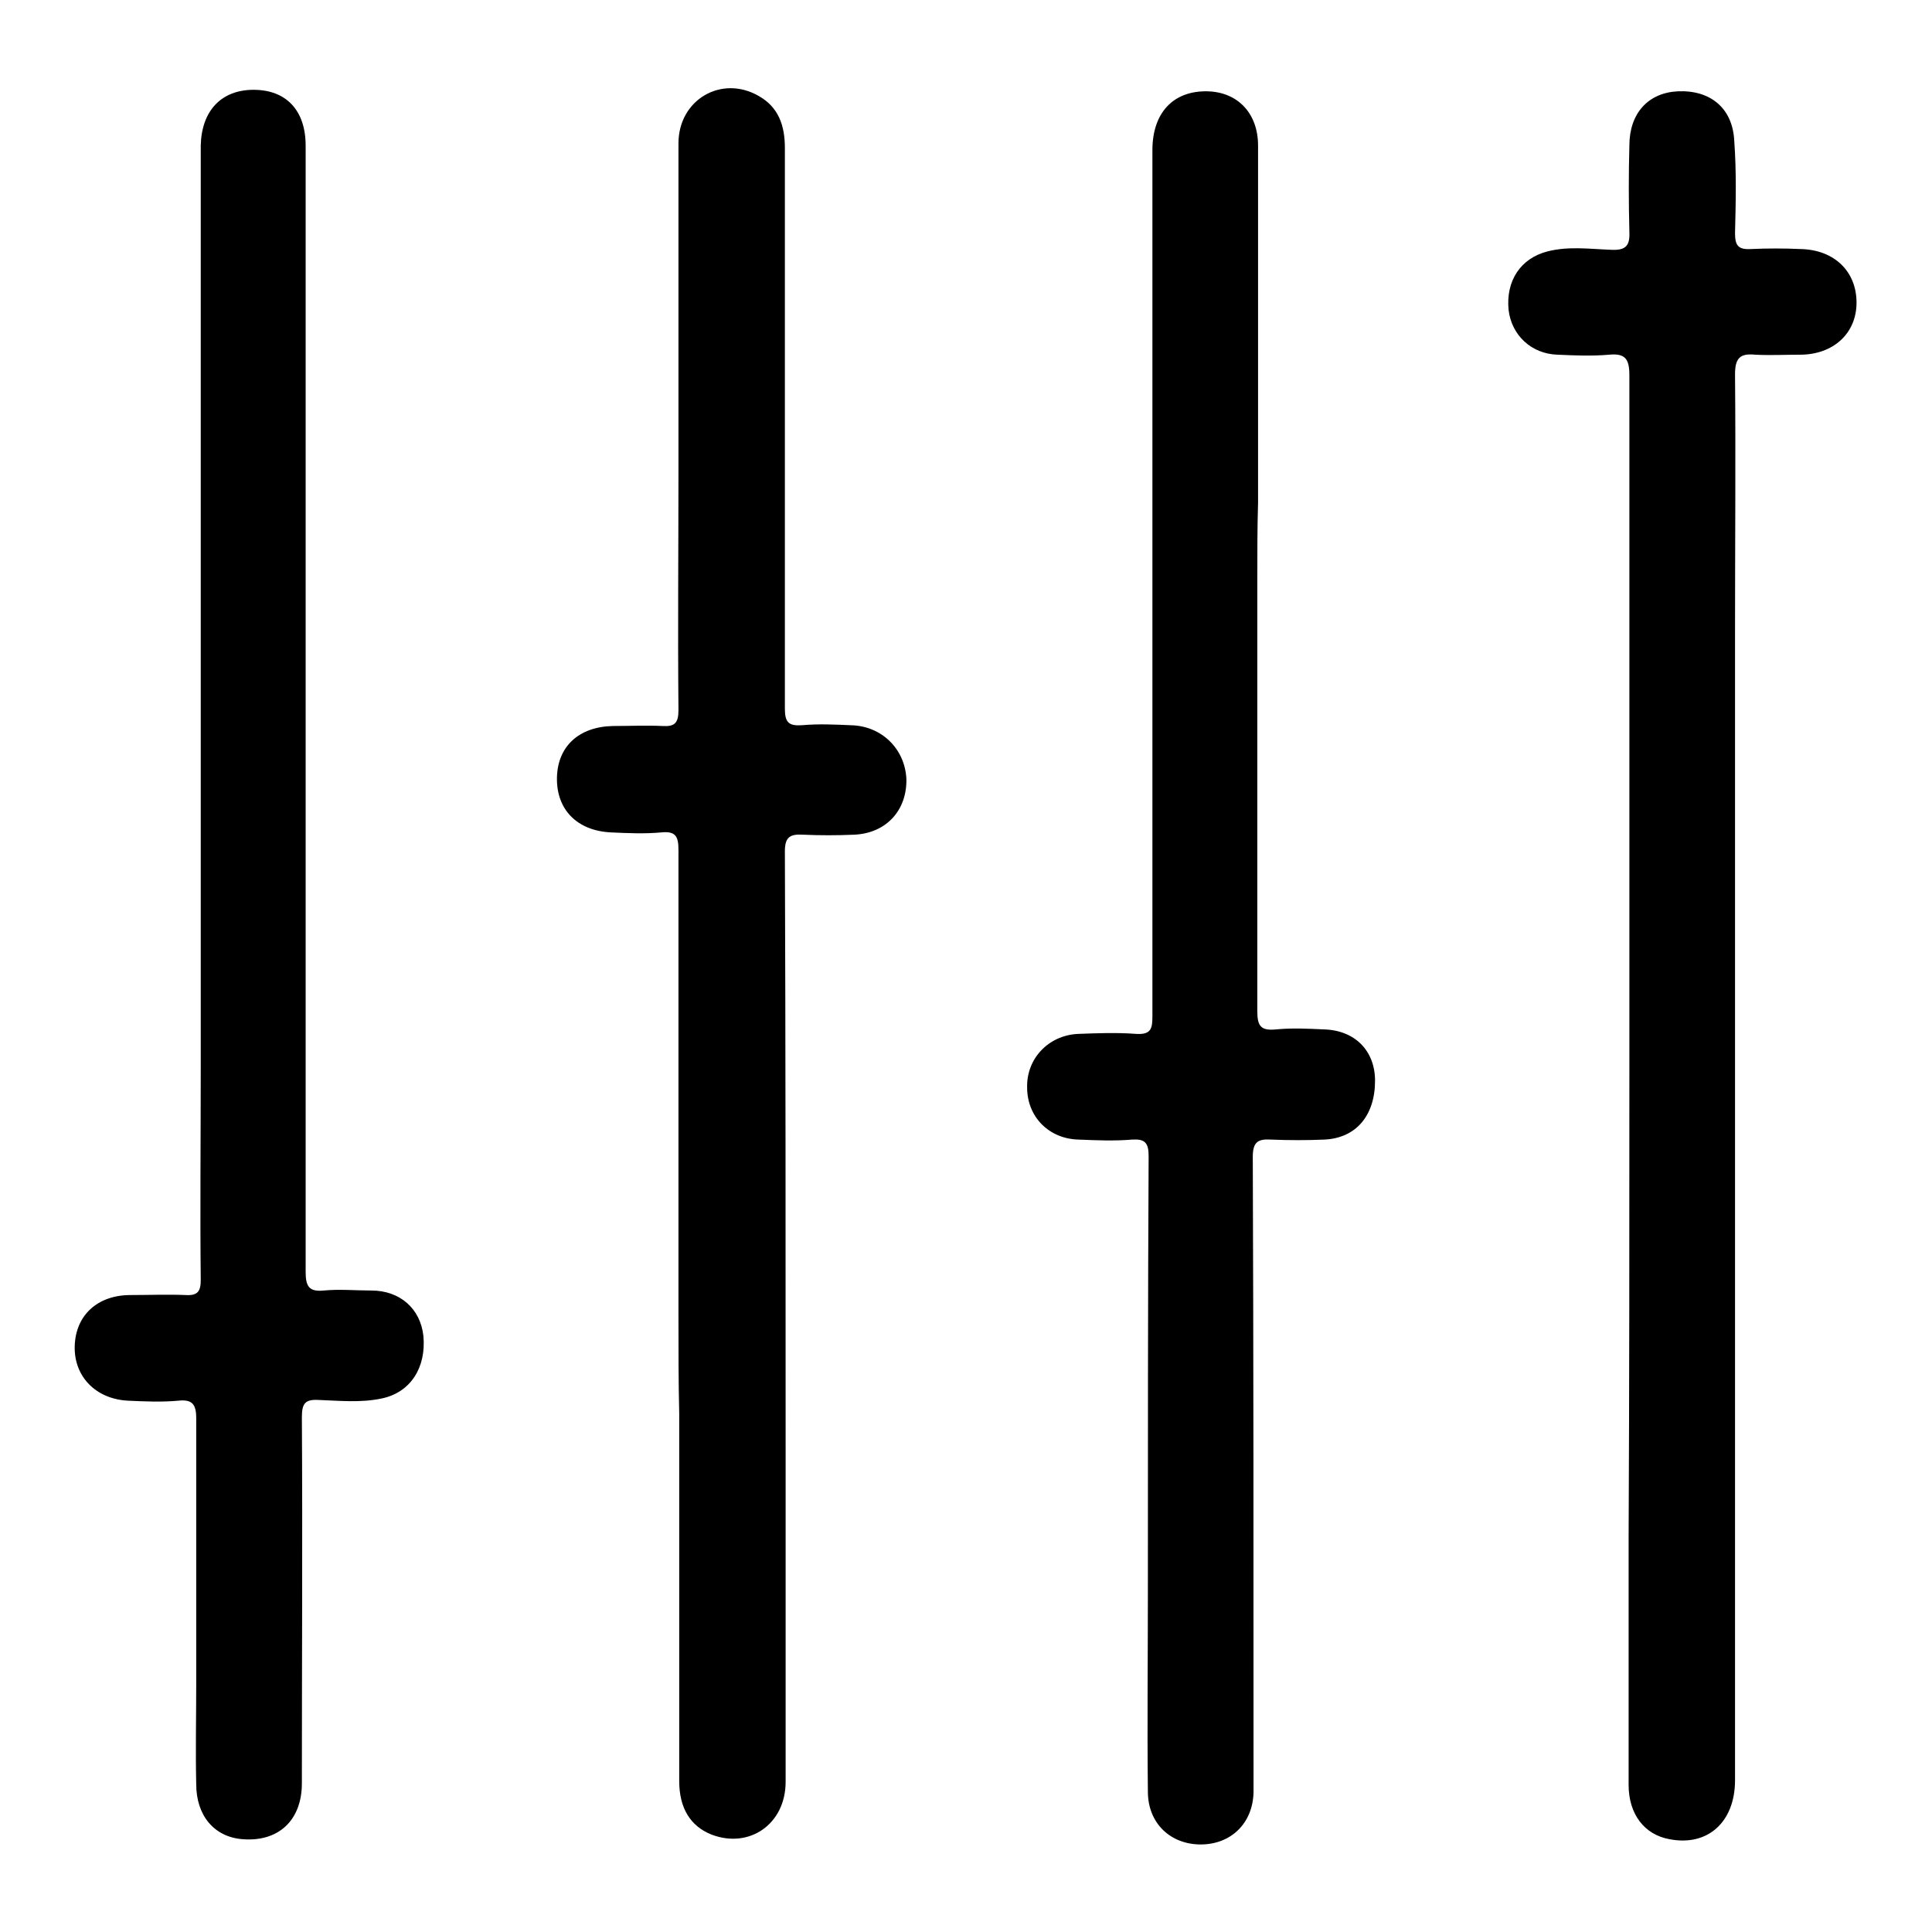
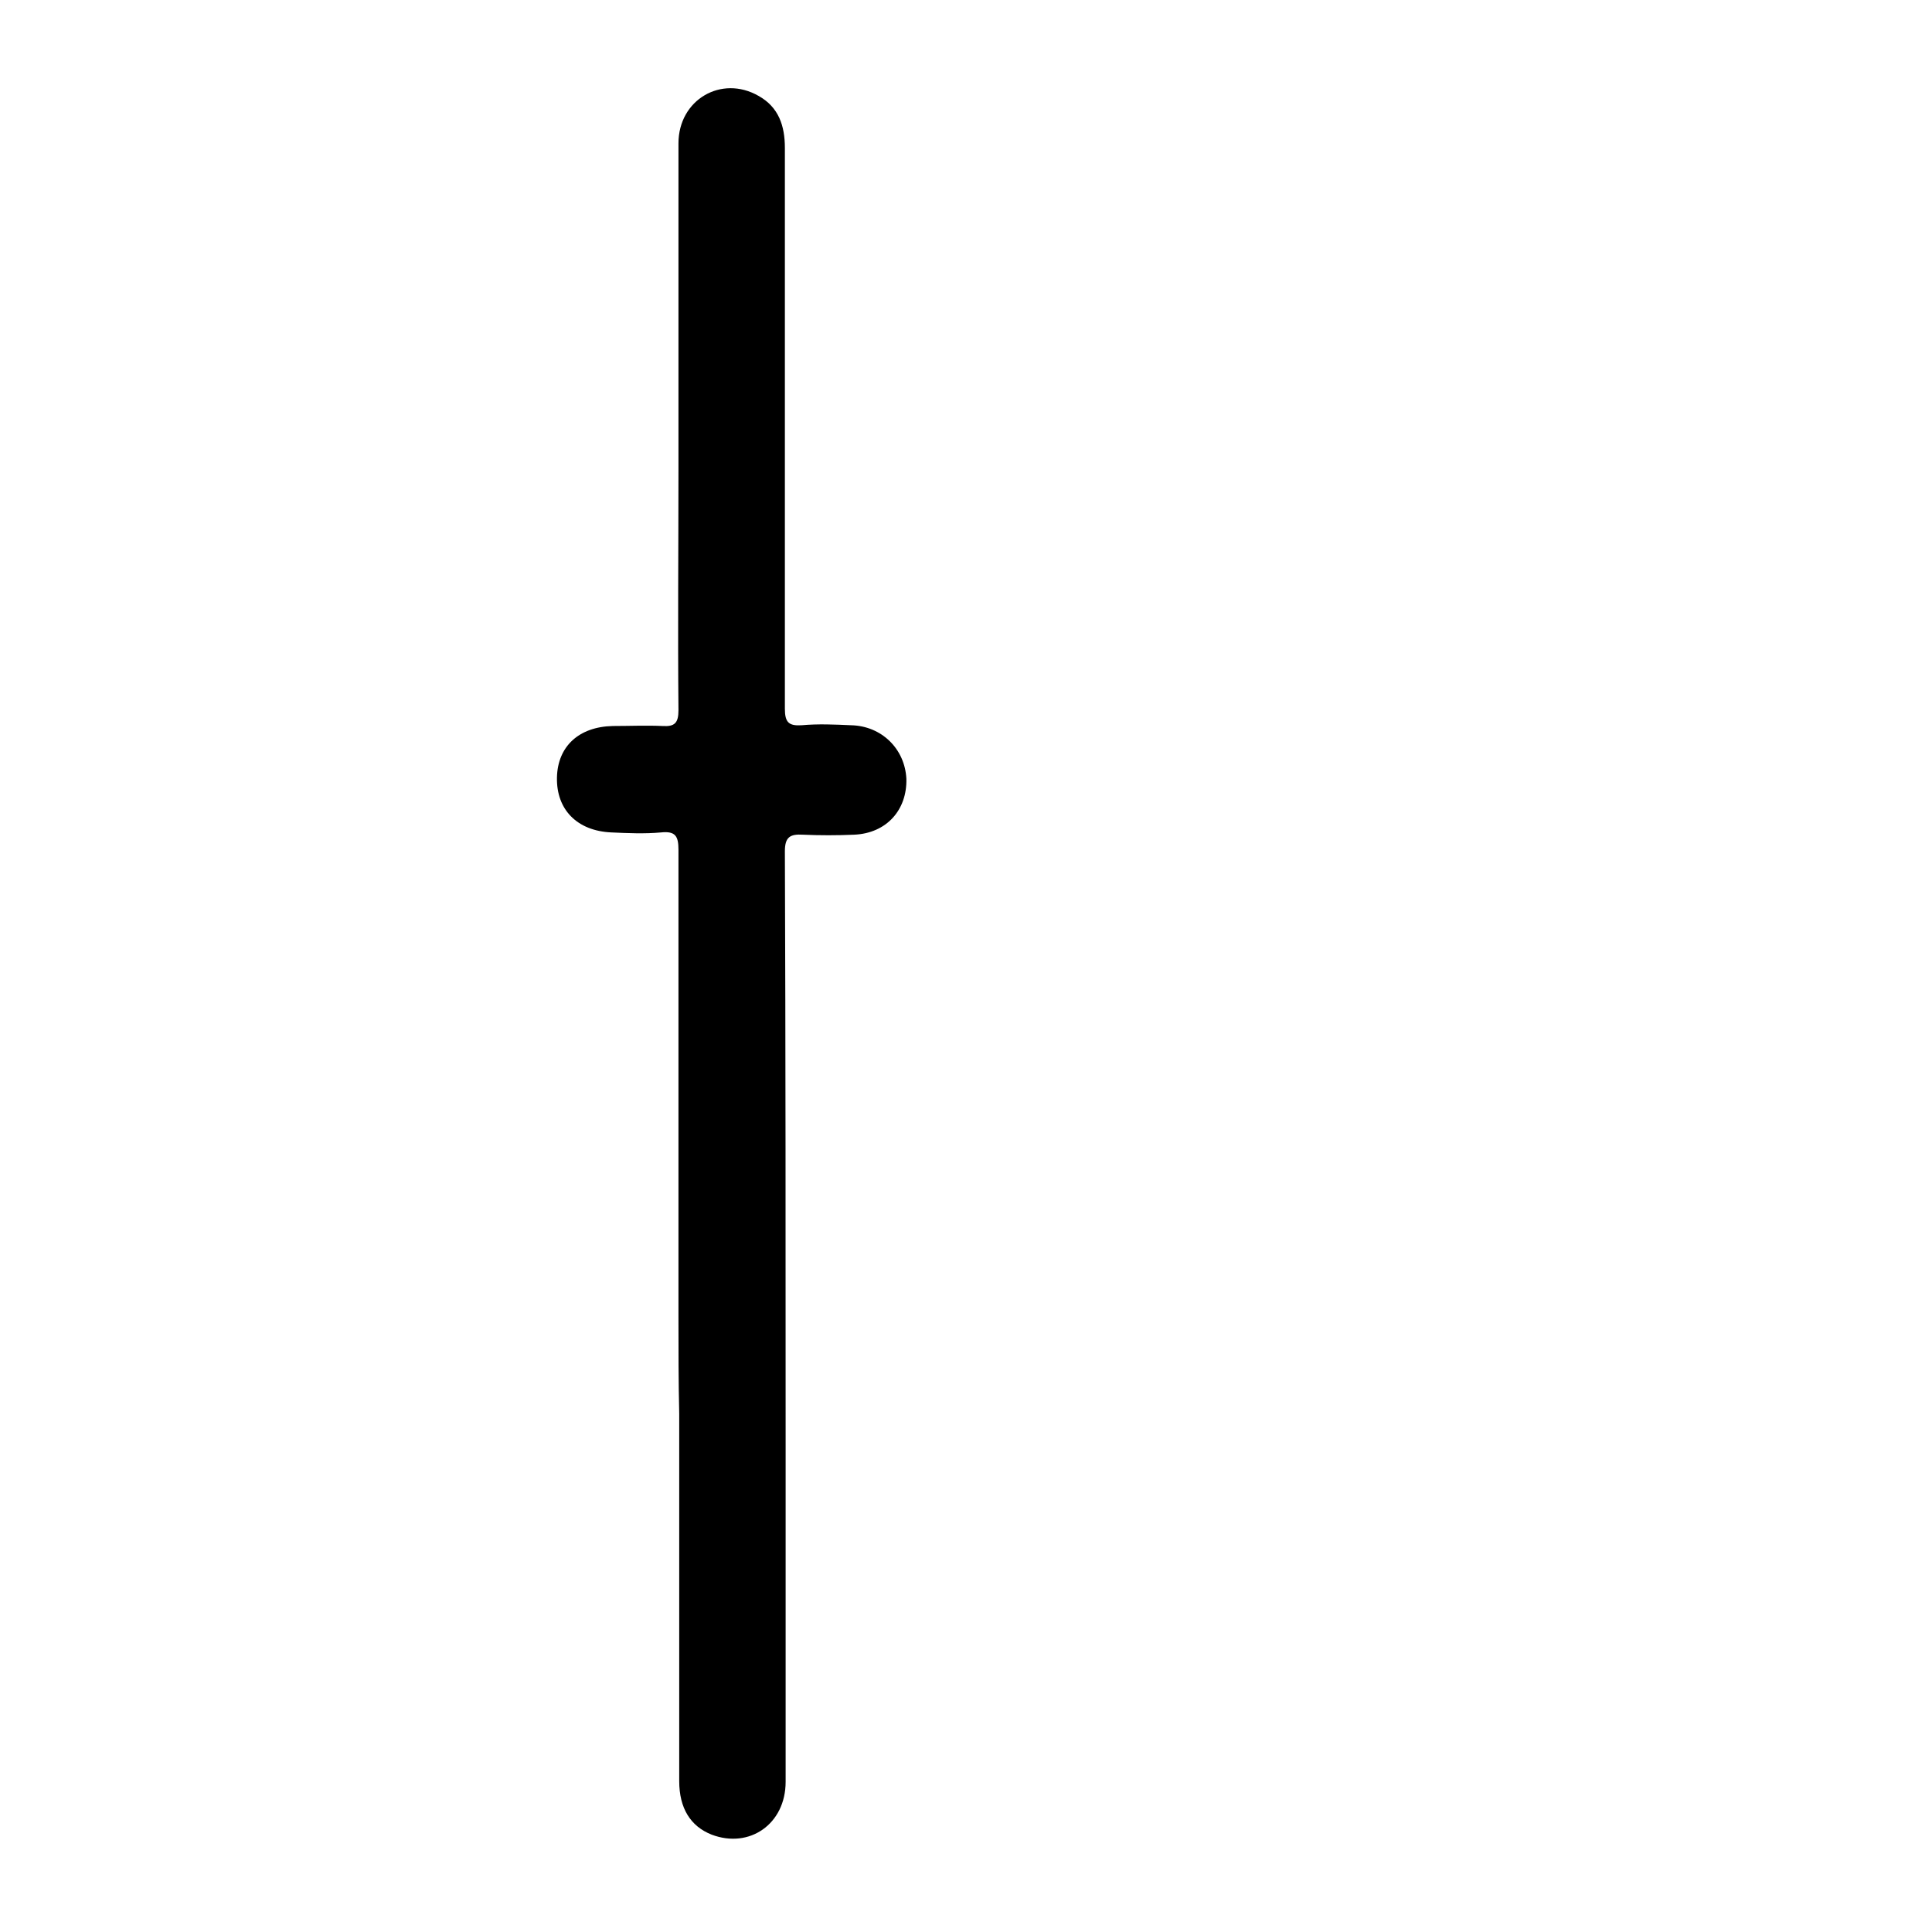
<svg xmlns="http://www.w3.org/2000/svg" version="1.1" x="0px" y="0px" viewBox="0 0 256 256" enable-background="new 0 0 256 256" xml:space="preserve">
  <g>
-     <path fill="#000000" d="M166.6,76.8c0,19.1,0,38.1,0,57.2c0,2,0.5,2.6,2.5,2.4c2.1-0.2,4.2-0.1,6.3,0c4.1,0.1,6.8,2.8,6.8,6.8 c0,4.6-2.5,7.6-6.7,7.8c-2.3,0.1-4.7,0.1-7.1,0c-1.7-0.1-2.4,0.3-2.4,2.3c0.1,26.7,0.1,53.3,0.1,80c0,1.4,0,2.8,0,4.2 c-0.1,4.1-3,6.9-7,6.9c-4,0-7-2.8-7-7c-0.1-8.8,0-17.6,0-26.3c0-19.3,0-38.6,0.1-57.9c0-1.8-0.5-2.3-2.2-2.2 c-2.3,0.2-4.7,0.1-7.1,0c-3.9-0.1-6.8-3-6.8-6.9c-0.1-3.8,2.8-6.9,6.7-7.1c2.6-0.1,5.2-0.2,7.8,0c1.9,0.1,2.1-0.7,2.1-2.3 c0-14.9,0-29.8,0-44.7c0-23.4,0-46.7,0-70.1c0-5,2.8-7.9,7.3-7.8c4,0.1,6.7,2.9,6.7,7.2c0,15.8,0,31.5,0,47.3 C166.6,69.9,166.6,73.3,166.6,76.8z" />
    <path fill="#000000" d="M89.9,174.5c0-20.6,0-41.3,0-61.9c0-1.8-0.4-2.5-2.3-2.3c-2.2,0.2-4.4,0.1-6.6,0c-4.5-0.2-7.3-3-7.2-7.3 c0.1-4.1,2.9-6.7,7.4-6.8c2.2,0,4.4-0.1,6.6,0c1.6,0.1,2.1-0.4,2.1-2.1c-0.1-10.6,0-21.2,0-31.8c0-14.4,0-28.9,0-43.3 c0-5.8,5.7-9.1,10.6-6.3c2.7,1.5,3.5,4,3.5,6.9c0,14.3,0,28.5,0,42.8c0,10.5,0,21,0,31.5c0,1.8,0.5,2.3,2.2,2.2 c2.2-0.2,4.4-0.1,6.6,0c4,0.1,7.1,3.1,7.3,7.1c0.1,4.1-2.6,7.2-6.9,7.4c-2.3,0.1-4.6,0.1-6.8,0c-1.7-0.1-2.4,0.3-2.4,2.2 c0.1,26.2,0.1,52.4,0.1,78.6c0,14.9,0,29.8,0,44.7c0,5.6-4.8,8.9-9.8,7c-2.8-1.1-4.3-3.5-4.3-7.1c0-16.2,0-32.5,0-48.7 C89.9,183.1,89.9,178.8,89.9,174.5z" />
-     <path fill="#000000" d="M215.9,142.8c0-31,0-62.1,0-93.1c0-2.2-0.6-2.9-2.7-2.7c-2.3,0.2-4.5,0.1-6.8,0c-3.5-0.1-6.1-2.6-6.5-5.9 c-0.4-3.9,1.6-6.9,5.2-7.8c2.8-0.7,5.6-0.3,8.4-0.2c2,0.1,2.5-0.6,2.4-2.5c-0.1-3.8-0.1-7.5,0-11.3c0-4.3,2.5-7,6.4-7.2 c4.3-0.2,7.3,2.2,7.5,6.6c0.3,4.1,0.2,8.2,0.1,12.2c0,1.6,0.4,2.2,2.1,2.1c2.2-0.1,4.4-0.1,6.6,0c4.5,0.1,7.4,3,7.4,7.1 c0,4.1-3.1,6.9-7.5,6.9c-2,0-3.9,0.1-5.9,0c-2-0.2-2.7,0.4-2.7,2.6c0.1,11.4,0,22.7,0,34.1c0,50.7,0,101.5,0,152.2 c0,5.5-3.6,8.8-8.7,7.8c-3.3-0.6-5.4-3.3-5.4-7.2c0-10.9,0-21.8,0-32.7C215.9,183.4,215.9,163.1,215.9,142.8 C215.9,142.8,215.9,142.8,215.9,142.8z" />
-     <path fill="#000000" d="M26.6,94.1c0-20.3,0-40.6,0-60.9c0-4.6,0-9.3,0-13.9c0.1-4.6,2.7-7.4,7-7.4c4.3,0,6.9,2.7,6.9,7.4 c0,29.3,0,58.5,0,87.8c0,20.5,0,40.9,0,61.4c0,1.9,0.4,2.7,2.4,2.5c2.1-0.2,4.2,0,6.3,0c3.8,0,6.5,2.4,6.9,6 c0.4,4.2-1.7,7.5-5.5,8.3c-2.8,0.6-5.6,0.3-8.4,0.2c-1.8-0.1-2.2,0.5-2.2,2.3c0.1,16.2,0,32.3,0,48.5c0,4.9-3.1,7.8-7.9,7.4 c-3.7-0.3-6.1-3.1-6.1-7.3c-0.1-4.4,0-8.8,0-13.2c0-11.8,0-23.5,0-35.3c0-1.9-0.6-2.5-2.4-2.3c-2.2,0.2-4.4,0.1-6.6,0 c-4.3-0.2-7.2-3.2-7.1-7.2c0.1-4.1,3-6.8,7.4-6.8c2.4,0,4.9-0.1,7.3,0c1.6,0.1,2-0.5,2-2c-0.1-9.4,0-18.8,0-28.2 C26.6,125.6,26.6,109.8,26.6,94.1z" />
  </g>
</svg>